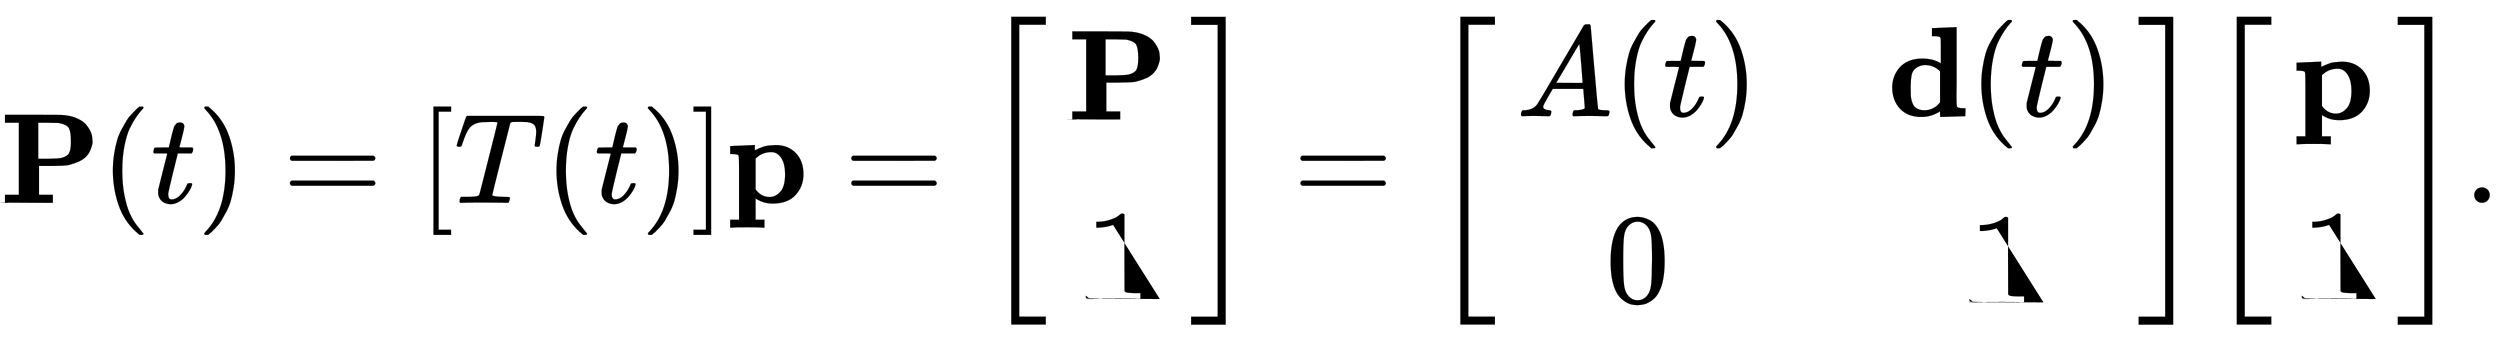
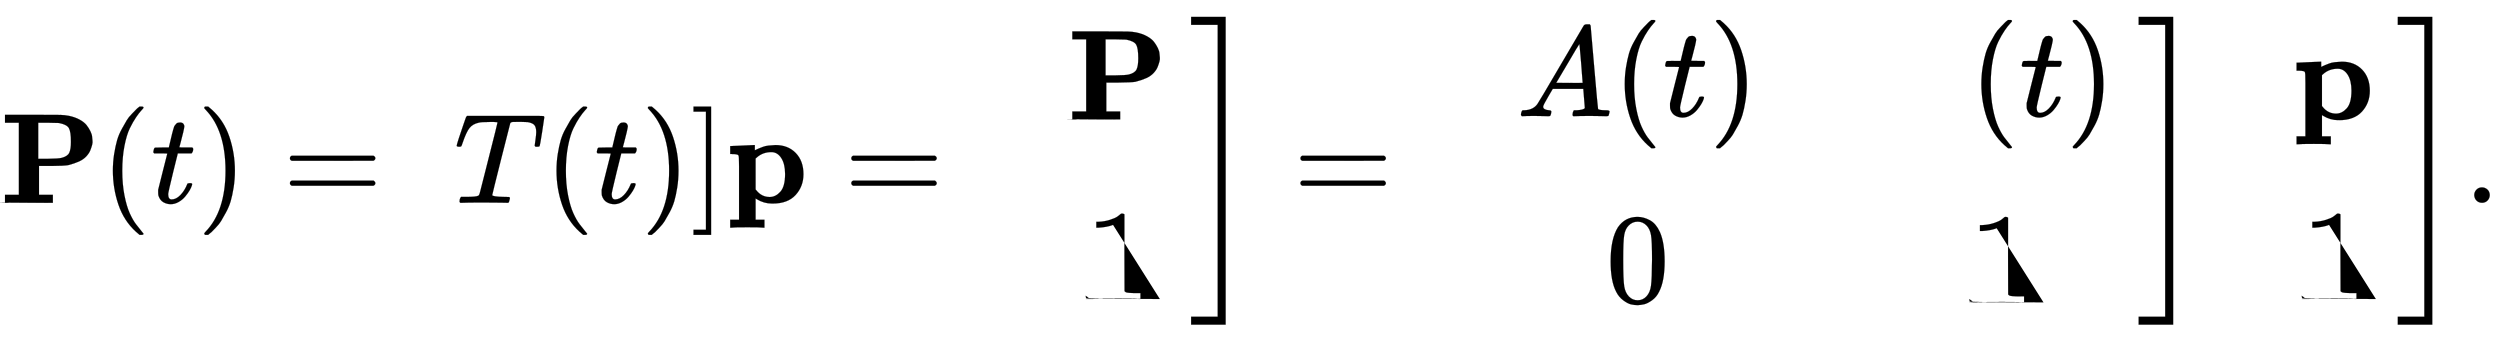
<svg xmlns="http://www.w3.org/2000/svg" xmlns:xlink="http://www.w3.org/1999/xlink" width="45.262ex" height="6.176ex" style="vertical-align: -2.505ex;" viewBox="0 -1580.7 19487.8 2659.1" role="img" focusable="false" aria-labelledby="MathJax-SVG-1-Title">
  <title id="MathJax-SVG-1-Title">{\displaystyle \mathbf {P} (t)=[T(t)]\mathbf {p} ={\begin{bmatrix}\mathbf {P} \\1\end{bmatrix}}={\begin{bmatrix}A(t)&amp;\mathbf {d} (t)\\0&amp;1\end{bmatrix}}{\begin{bmatrix}\mathbf {p} \\1\end{bmatrix}}.}</title>
  <defs aria-hidden="true">
    <path stroke-width="1" id="E1-MJMAINB-50" d="M4e2.0Q376 3 226 3 75 3 51 0H39V62H147V624H39v62H253q182 0 217-1t66-7q49-10 85-30t54-43 30-48 13-43 3-31-3-32-14-42-31-47-57-40-86-29q-30-5-131-6H304V62H412V0H4e2zM553 475q0 79-16 107t-78 40q-8 1-86 2H298V343h74q85 1 108 7 47 12 60 40t13 85z" />
    <path stroke-width="1" id="E1-MJMAIN-28" d="M94 250q0 69 10 131t23 107 37 88 38 67 42 52 33 34 25 21h13 4q14 0 14-9 0-3-17-21t-41-53-49-86-42-138-17-193T184 58 225-81t49-86 42-53 17-21q0-9-15-9h-3-13l-28 24Q180-141 137-14T94 250z" />
    <path stroke-width="1" id="E1-MJMATHI-74" d="M26 385q-7 7-7 10 0 4 3 16t5 14q2 5 9 5t51 1h53l19 80q3 11 7 29t7 26 6 20 8 17 10 12 14 9 18 2q18-1 25-11t7-19q0-7-9-47t-20-79l-10-37q0-2 50-2h51q7-7 7-11 0-22-13-35H210L174 240Q135 80 135 68q0-42 27-42 35 0 68 34t53 84q2 6 5 7t15 2h4q15 0 15-8 0-3-3-12-5-16-18-38T267 48 216 6 155-11Q125-11 98 4T59 56q-2 8-2 27v18L92 241q35 141 36 142 0 2-51 2H26z" />
    <path stroke-width="1" id="E1-MJMAIN-29" d="M60 749l4 1q5 0 10 0H86l28-24q94-85 137-212t43-264q0-68-10-131T261 12 224-76t-38-67-41-51-32-33-23-19q-3-3-4-4H74q-8 0-11 0t-5 3-3 9q1 1 11 13Q221-64 221 250T66 725q-10 12-11 13 0 8 5 11z" />
    <path stroke-width="1" id="E1-MJMAIN-3D" d="M56 347q0 13 14 20H707q15-8 15-20 0-11-14-19l-318-1H72q-16 5-16 20zm0-194q0 15 16 20H708q14-10 14-20 0-13-15-20H70q-14 7-14 20z" />
-     <path stroke-width="1" id="E1-MJMAIN-5B" d="M118-250V750H255V710H158V-210h97v-40H118z" />
    <path stroke-width="1" id="E1-MJMATHI-54" d="M40 437q-19 0-19 8 0 5 16 56T71 602l17 49q5 18 13 26H569h90q32 0 38-1t7-9q0-6-17-114T668 444q0-7-19-7-9 0-12 0t-6 5l-2 3q0 6 6 45t6 61q0 35-13 53t-55 25q-5 1-58 2-46 0-58-1t-18-8q-1-1-71-279T298 60q0-12 88-14 32 0 41-1t9-9q0-5-3-14-4-18-9-21l-2-1q-3 0-7 0-5 0-52 1T228 2Q99 2 64 0H49q-6 6-6 9t2 18q4 13 10 19H83 94q80 0 95 9 1 1 2 1 5 3 10 20t40 157q17 68 28 111 70 275 70 281 0 5-29 5H279q-67 0-88-6-45-10-70-41T67 467q-7-22-10-26t-14-4H40z" />
    <path stroke-width="1" id="E1-MJMAIN-5D" d="M22 710v40H159V-250H22v40h97V710H22z" />
    <path stroke-width="1" id="E1-MJMAINB-70" d="M32 442l91 4q91 4 92 4h6V409q1 0 8 4t22 10 33 13 44 10 54 4q98 0 158-62t60-165q0-95-61-162T361-6h-7Q292-6 236 28l-9 6V-132h69v-62h-9q-18 3-124 3-107 0-125-3H29v62H98V113 284q0 46-1 64t-4 22-10 6q-14 4-41 4H29v62h3zM457 224q0 79-30 125t-77 46q-68 0-115-43l-8-7V104l6-7q41-52 104-52 46 0 83 41t37 138z" />
    <path stroke-width="1" id="E1-MJMAIN-31" d="M213 578l-13-5q-14-5-40-10t-58-7H83v46h19q47 2 87 15t56 24 28 22q2 3 12 3 9 0 17-6V361l1-3e2q7-7 12-9t24-4 62-2h26V0H416Q395 3 257 3 121 3 1e2.0H88V46h26q22 0 38 0t25 1 16 3 8 2 6 5 6 4V578z" />
-     <path stroke-width="1" id="E1-MJSZ3-5B" d="M247-949V1450H516v-62H309V-887H516v-62H247z" />
    <path stroke-width="1" id="E1-MJSZ3-5D" d="M11 1388v62H280V-949H11v62H218V1388H11z" />
    <path stroke-width="1" id="E1-MJMATHI-41" d="M208 74q0-24 46-28 18 0 18-11 0-1-2-13-3-14-6-18T251 0q-2 0-12 0T205 1 141 2Q70 2 50 0H42q-7 7-7 11 2 27 13 35H62q70 3 102 50 6 6 181 305T523 704q7 12 24 12h8 17q6-9 6-10l28-323Q634 60 636 57q5-11 65-11 25 0 25-10 0-2-3-14-3-15-5-18T704 0q-3 0-14 0T651 1 578 2Q484 2 455 0H443q-6 6-6 9t2 18q4 13 6 16l4 3h20q54 3 64 17L521 213H283l-34-58q-41-69-41-81zM516 260q0 11-12 156T490 562l-27-43q-16-27-63-107L310 260l103-1q103 0 103 1z" />
-     <path stroke-width="1" id="E1-MJMAINB-64" d="M351 686l91 4q91 4 92 4h6V389q0-62 0-136t-1-90q0-66 2-80t14-17q14-4 41-4h13V31q0-31-1-31-20 0-98-3T412-6q-1 0-1 22V38l-10-7Q337-6 265-6 159-6 99 58T38 224q0 41 13 79t41 72 73 54 107 20q87 0 145-37v95 48q0 42-2 52t-13 13q-14 4-41 4H348v62h3zm60-336q-49 49-120 49-13 0-35-7t-38-21q-23-20-29-51t-7-82V221q0-42 1-62t8-44 21-41q29-28 76-28 70 0 116 54l7 9V350z" />
    <path stroke-width="1" id="E1-MJMAIN-30" d="M96 585q56 81 153 81 48 0 96-26t78-92q37-83 37-228 0-155-43-237-20-42-55-67T301-15t-51-7q-26 0-52 6T137 16 82 83Q39 165 39 320q0 174 57 265zm225 12q-30 32-71 32-42 0-72-32-25-26-33-72t-8-192q0-158 8-208t36-79q28-30 69-30 40 0 68 30 29 30 36 84t8 203q0 145-8 191t-33 73z" />
    <path stroke-width="1" id="E1-MJMAIN-2E" d="M78 60q0 24 17 42t43 18q24 0 42-16t19-43q0-25-17-43T139 0 96 17 78 60z" />
  </defs>
  <g stroke="currentcolor" fill="currentcolor" stroke-width="0" transform="matrix(1 0 0 -1 0 0)" aria-hidden="true">
    <use xlink:href="#E1-MJMAINB-50" x="0" y="0" />
    <use xlink:href="#E1-MJMAIN-28" x="786" y="0" />
    <use xlink:href="#E1-MJMATHI-74" x="1176" y="0" />
    <use xlink:href="#E1-MJMAIN-29" x="1537" y="0" />
    <use xlink:href="#E1-MJMAIN-3D" x="2204" y="0" />
    <use xlink:href="#E1-MJMAIN-5B" x="3261" y="0" />
    <use xlink:href="#E1-MJMATHI-54" x="3539" y="0" />
    <use xlink:href="#E1-MJMAIN-28" x="4244" y="0" />
    <use xlink:href="#E1-MJMATHI-74" x="4633" y="0" />
    <use xlink:href="#E1-MJMAIN-29" x="4995" y="0" />
    <use xlink:href="#E1-MJMAIN-5D" x="5384" y="0" />
    <use xlink:href="#E1-MJMAINB-70" x="5663" y="0" />
    <use xlink:href="#E1-MJMAIN-3D" x="6580" y="0" />
    <g transform="translate(7636,0)">
      <use xlink:href="#E1-MJSZ3-5B" />
      <g transform="translate(695,0)">
        <g transform="translate(-11,0)">
          <use xlink:href="#E1-MJMAINB-50" x="0" y="650" />
          <use xlink:href="#E1-MJMAIN-31" x="143" y="-750" />
        </g>
      </g>
      <use xlink:href="#E1-MJSZ3-5D" x="1638" y="-1" />
    </g>
    <use xlink:href="#E1-MJMAIN-3D" x="10081" y="0" />
    <g transform="translate(11137,0)">
      <use xlink:href="#E1-MJSZ3-5B" />
      <g transform="translate(695,0)">
        <g transform="translate(-11,0)">
          <g transform="translate(0,675)">
            <use xlink:href="#E1-MJMATHI-41" x="0" y="0" />
            <use xlink:href="#E1-MJMAIN-28" x="750" y="0" />
            <use xlink:href="#E1-MJMATHI-74" x="1140" y="0" />
            <use xlink:href="#E1-MJMAIN-29" x="1501" y="0" />
          </g>
          <use xlink:href="#E1-MJMAIN-30" x="695" y="-776" />
        </g>
        <g transform="translate(2880,0)">
          <g transform="translate(0,675)">
            <use xlink:href="#E1-MJMAINB-64" x="0" y="0" />
            <use xlink:href="#E1-MJMAIN-28" x="639" y="0" />
            <use xlink:href="#E1-MJMATHI-74" x="1029" y="0" />
            <use xlink:href="#E1-MJMAIN-29" x="1390" y="0" />
          </g>
          <use xlink:href="#E1-MJMAIN-31" x="639" y="-776" />
        </g>
      </g>
      <use xlink:href="#E1-MJSZ3-5D" x="5523" y="-1" />
    </g>
    <g transform="translate(17189,0)">
      <use xlink:href="#E1-MJSZ3-5B" />
      <g transform="translate(695,0)">
        <g transform="translate(-11,0)">
          <use xlink:href="#E1-MJMAINB-70" x="0" y="650" />
          <use xlink:href="#E1-MJMAIN-31" x="69" y="-750" />
        </g>
      </g>
      <use xlink:href="#E1-MJSZ3-5D" x="1491" y="-1" />
    </g>
    <use xlink:href="#E1-MJMAIN-2E" x="19209" y="0" />
  </g>
</svg>